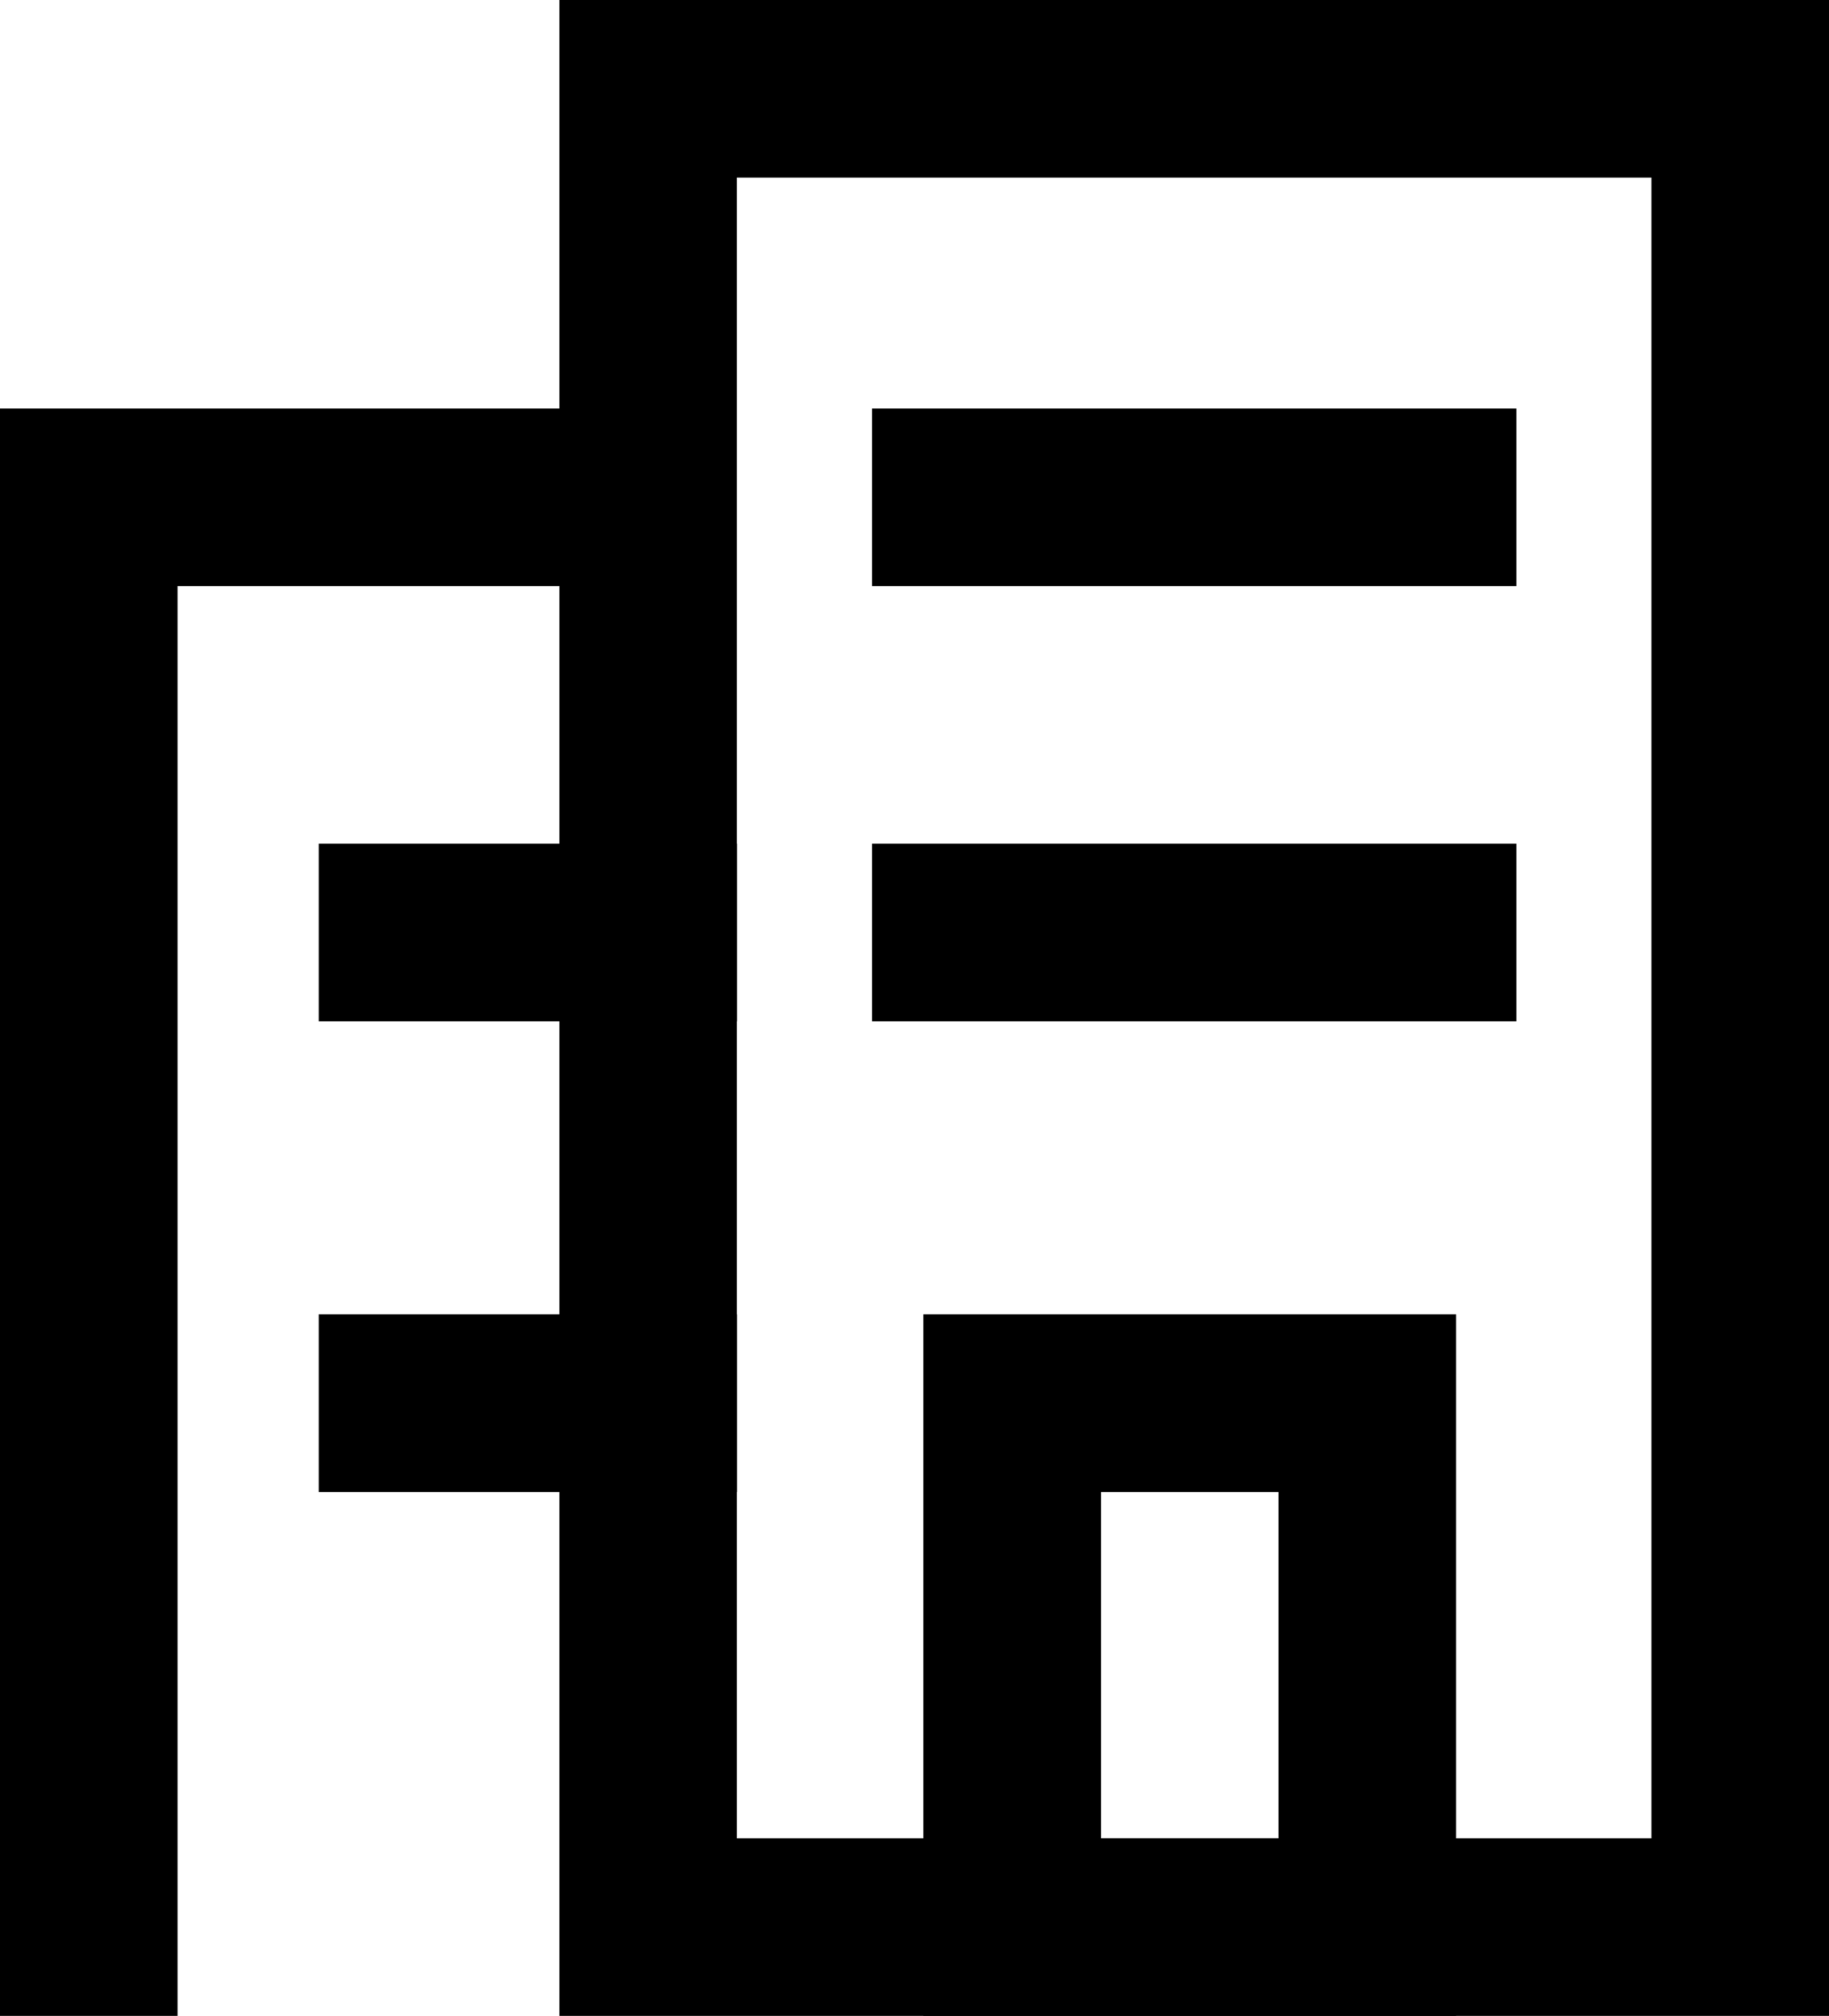
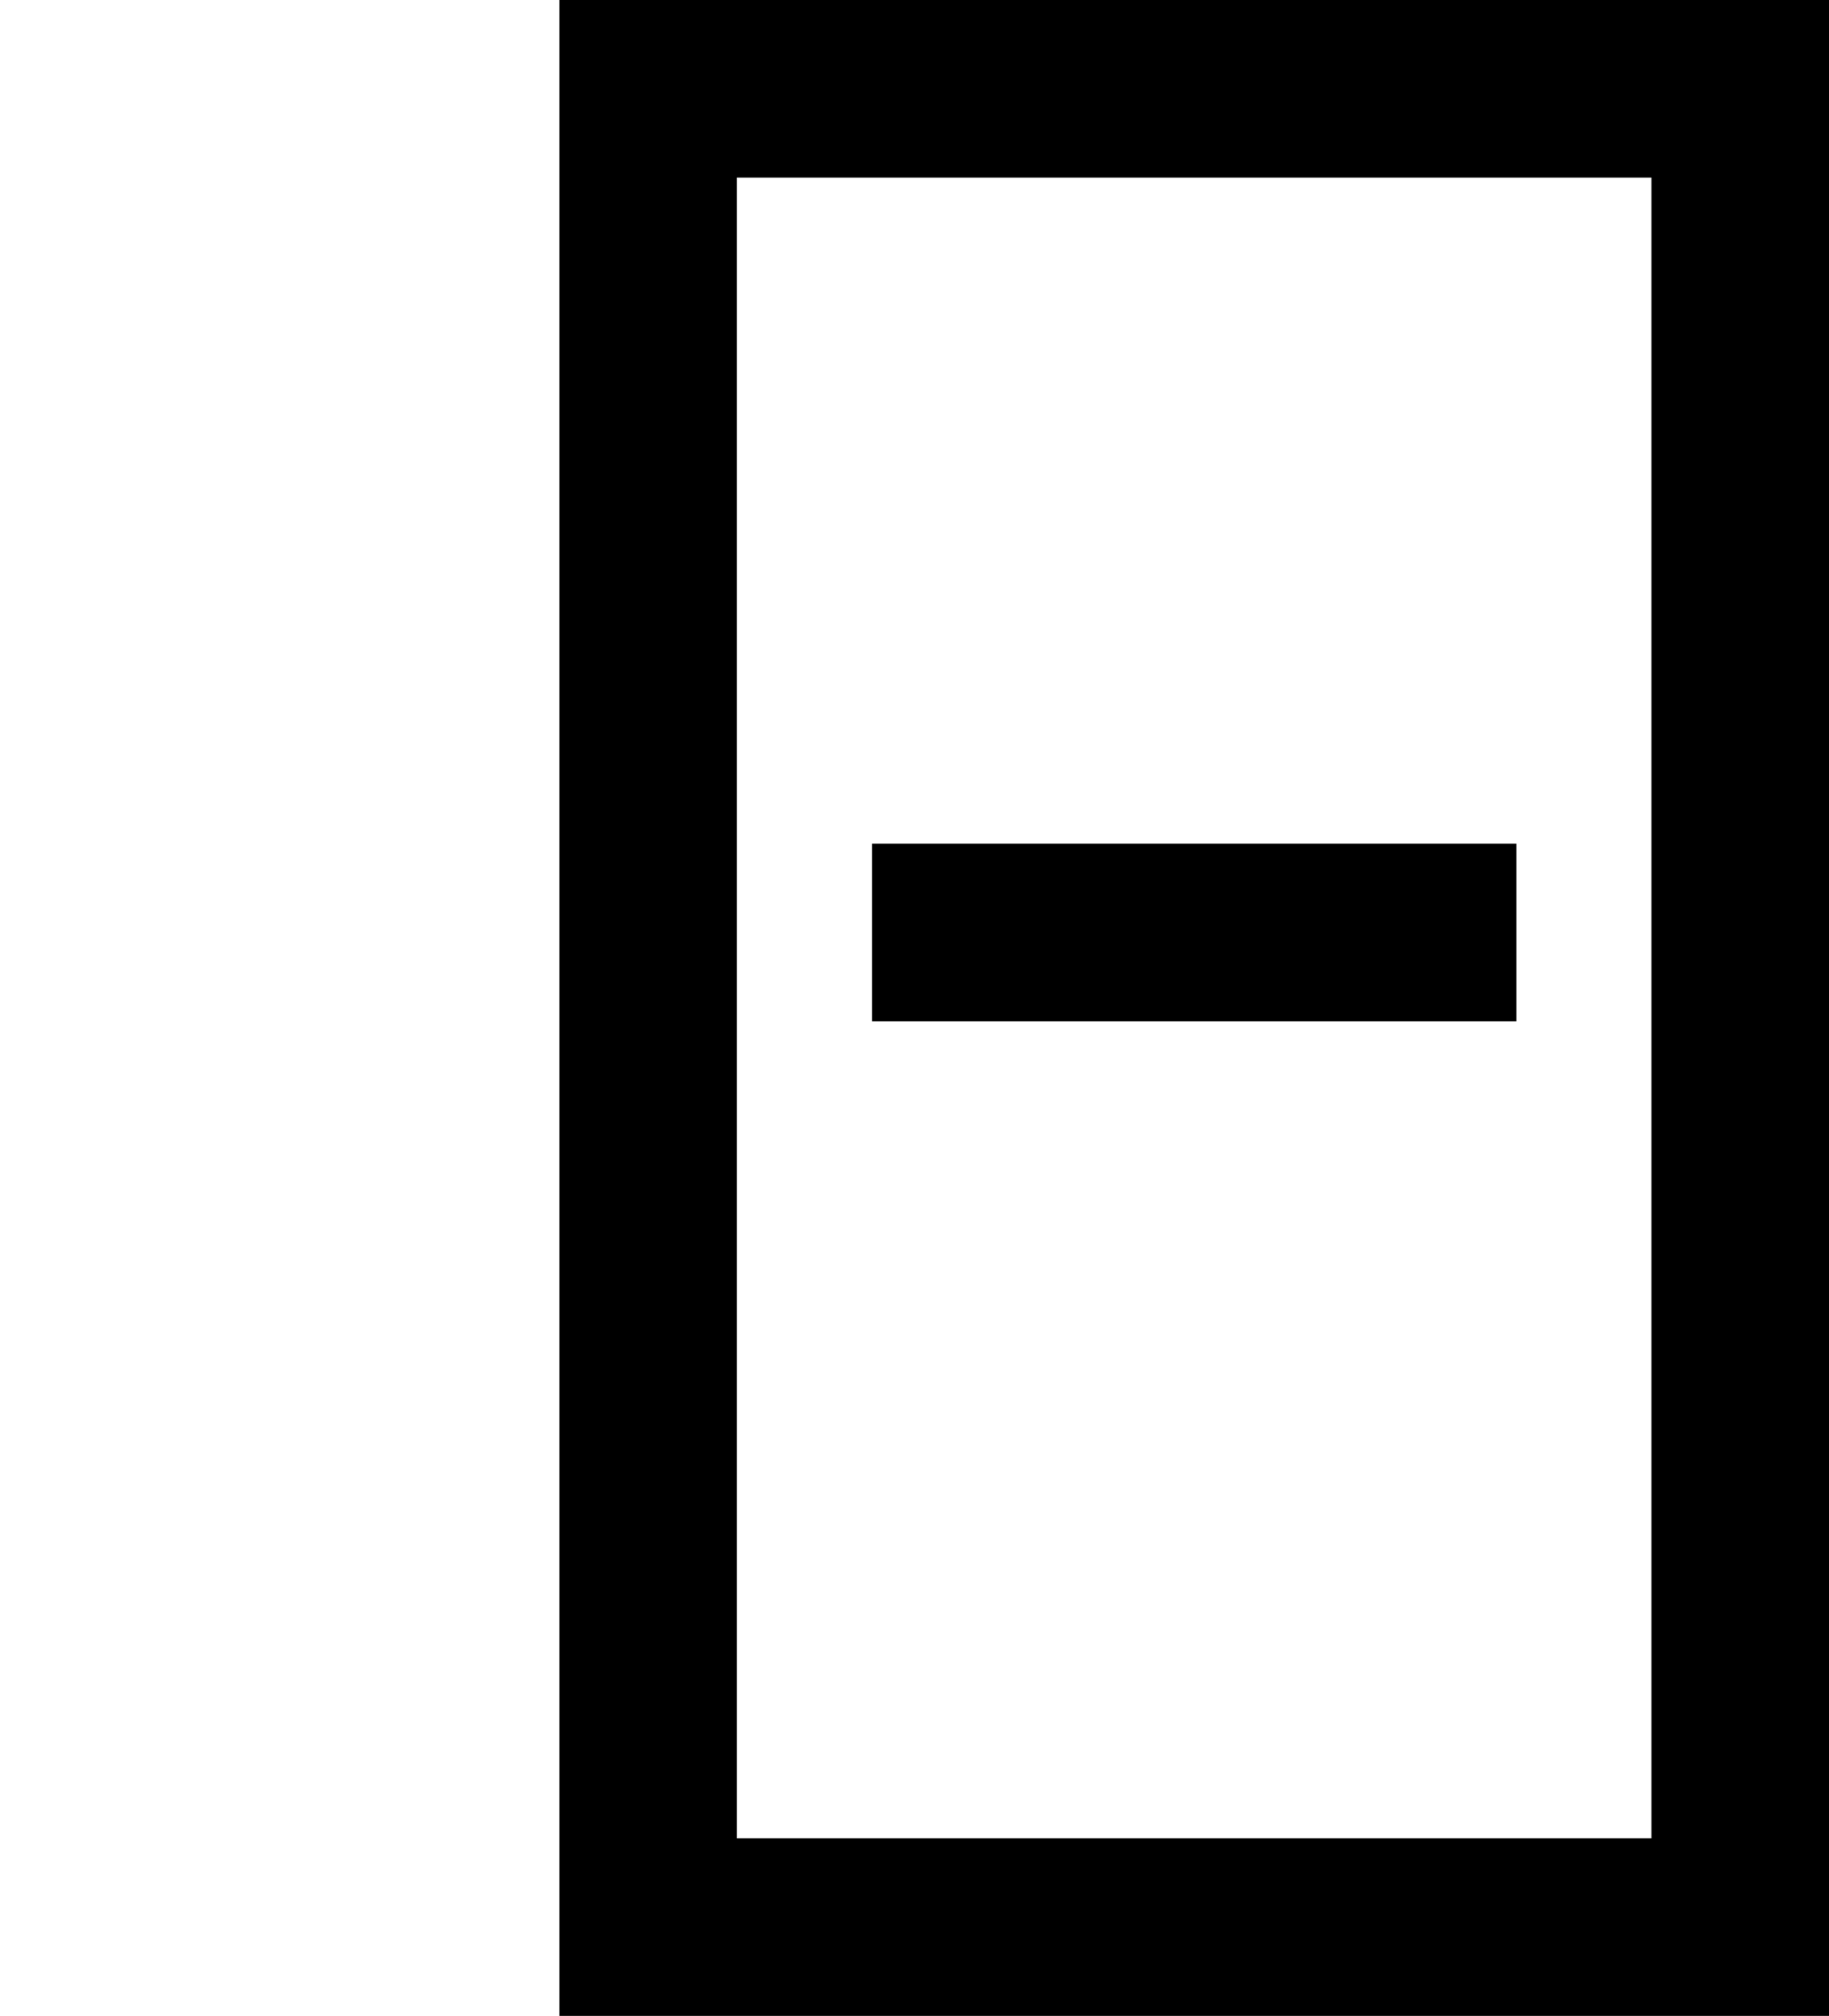
<svg xmlns="http://www.w3.org/2000/svg" width="20.6" height="22.7" viewBox="0 0 20.6 22.7">
  <g id="Building" transform="translate(-1.7 -0.6)">
    <rect id="Rectangle_366" data-name="Rectangle 366" width="12.3" height="20.7" transform="translate(9 1.6)" fill="none" stroke="#000" stroke-linecap="square" stroke-width="2" />
-     <path id="Path_6896" data-name="Path 6896" d="M2.7,22.3V6.2H8.4" fill="none" stroke="#000" stroke-linecap="square" stroke-width="2" />
-     <rect id="Rectangle_367" data-name="Rectangle 367" width="4" height="5.9" transform="translate(13.1 16.4)" fill="none" stroke="#000" stroke-linecap="square" stroke-width="2" />
-     <line id="Line_321" data-name="Line 321" x1="5.258" transform="translate(12.521 6.2)" fill="none" stroke="#000" stroke-linecap="square" stroke-linejoin="round" stroke-width="2" />
    <line id="Line_322" data-name="Line 322" x1="5.258" transform="translate(12.521 11.1)" fill="none" stroke="#000" stroke-linecap="square" stroke-linejoin="round" stroke-width="2" />
-     <line id="Line_323" data-name="Line 323" x1="2.71" transform="translate(6.29 16.4)" fill="none" stroke="#000" stroke-linecap="square" stroke-linejoin="round" stroke-width="2" />
-     <line id="Line_324" data-name="Line 324" x1="2.71" transform="translate(6.29 11.1)" fill="none" stroke="#000" stroke-linecap="square" stroke-linejoin="round" stroke-width="2" />
  </g>
</svg>